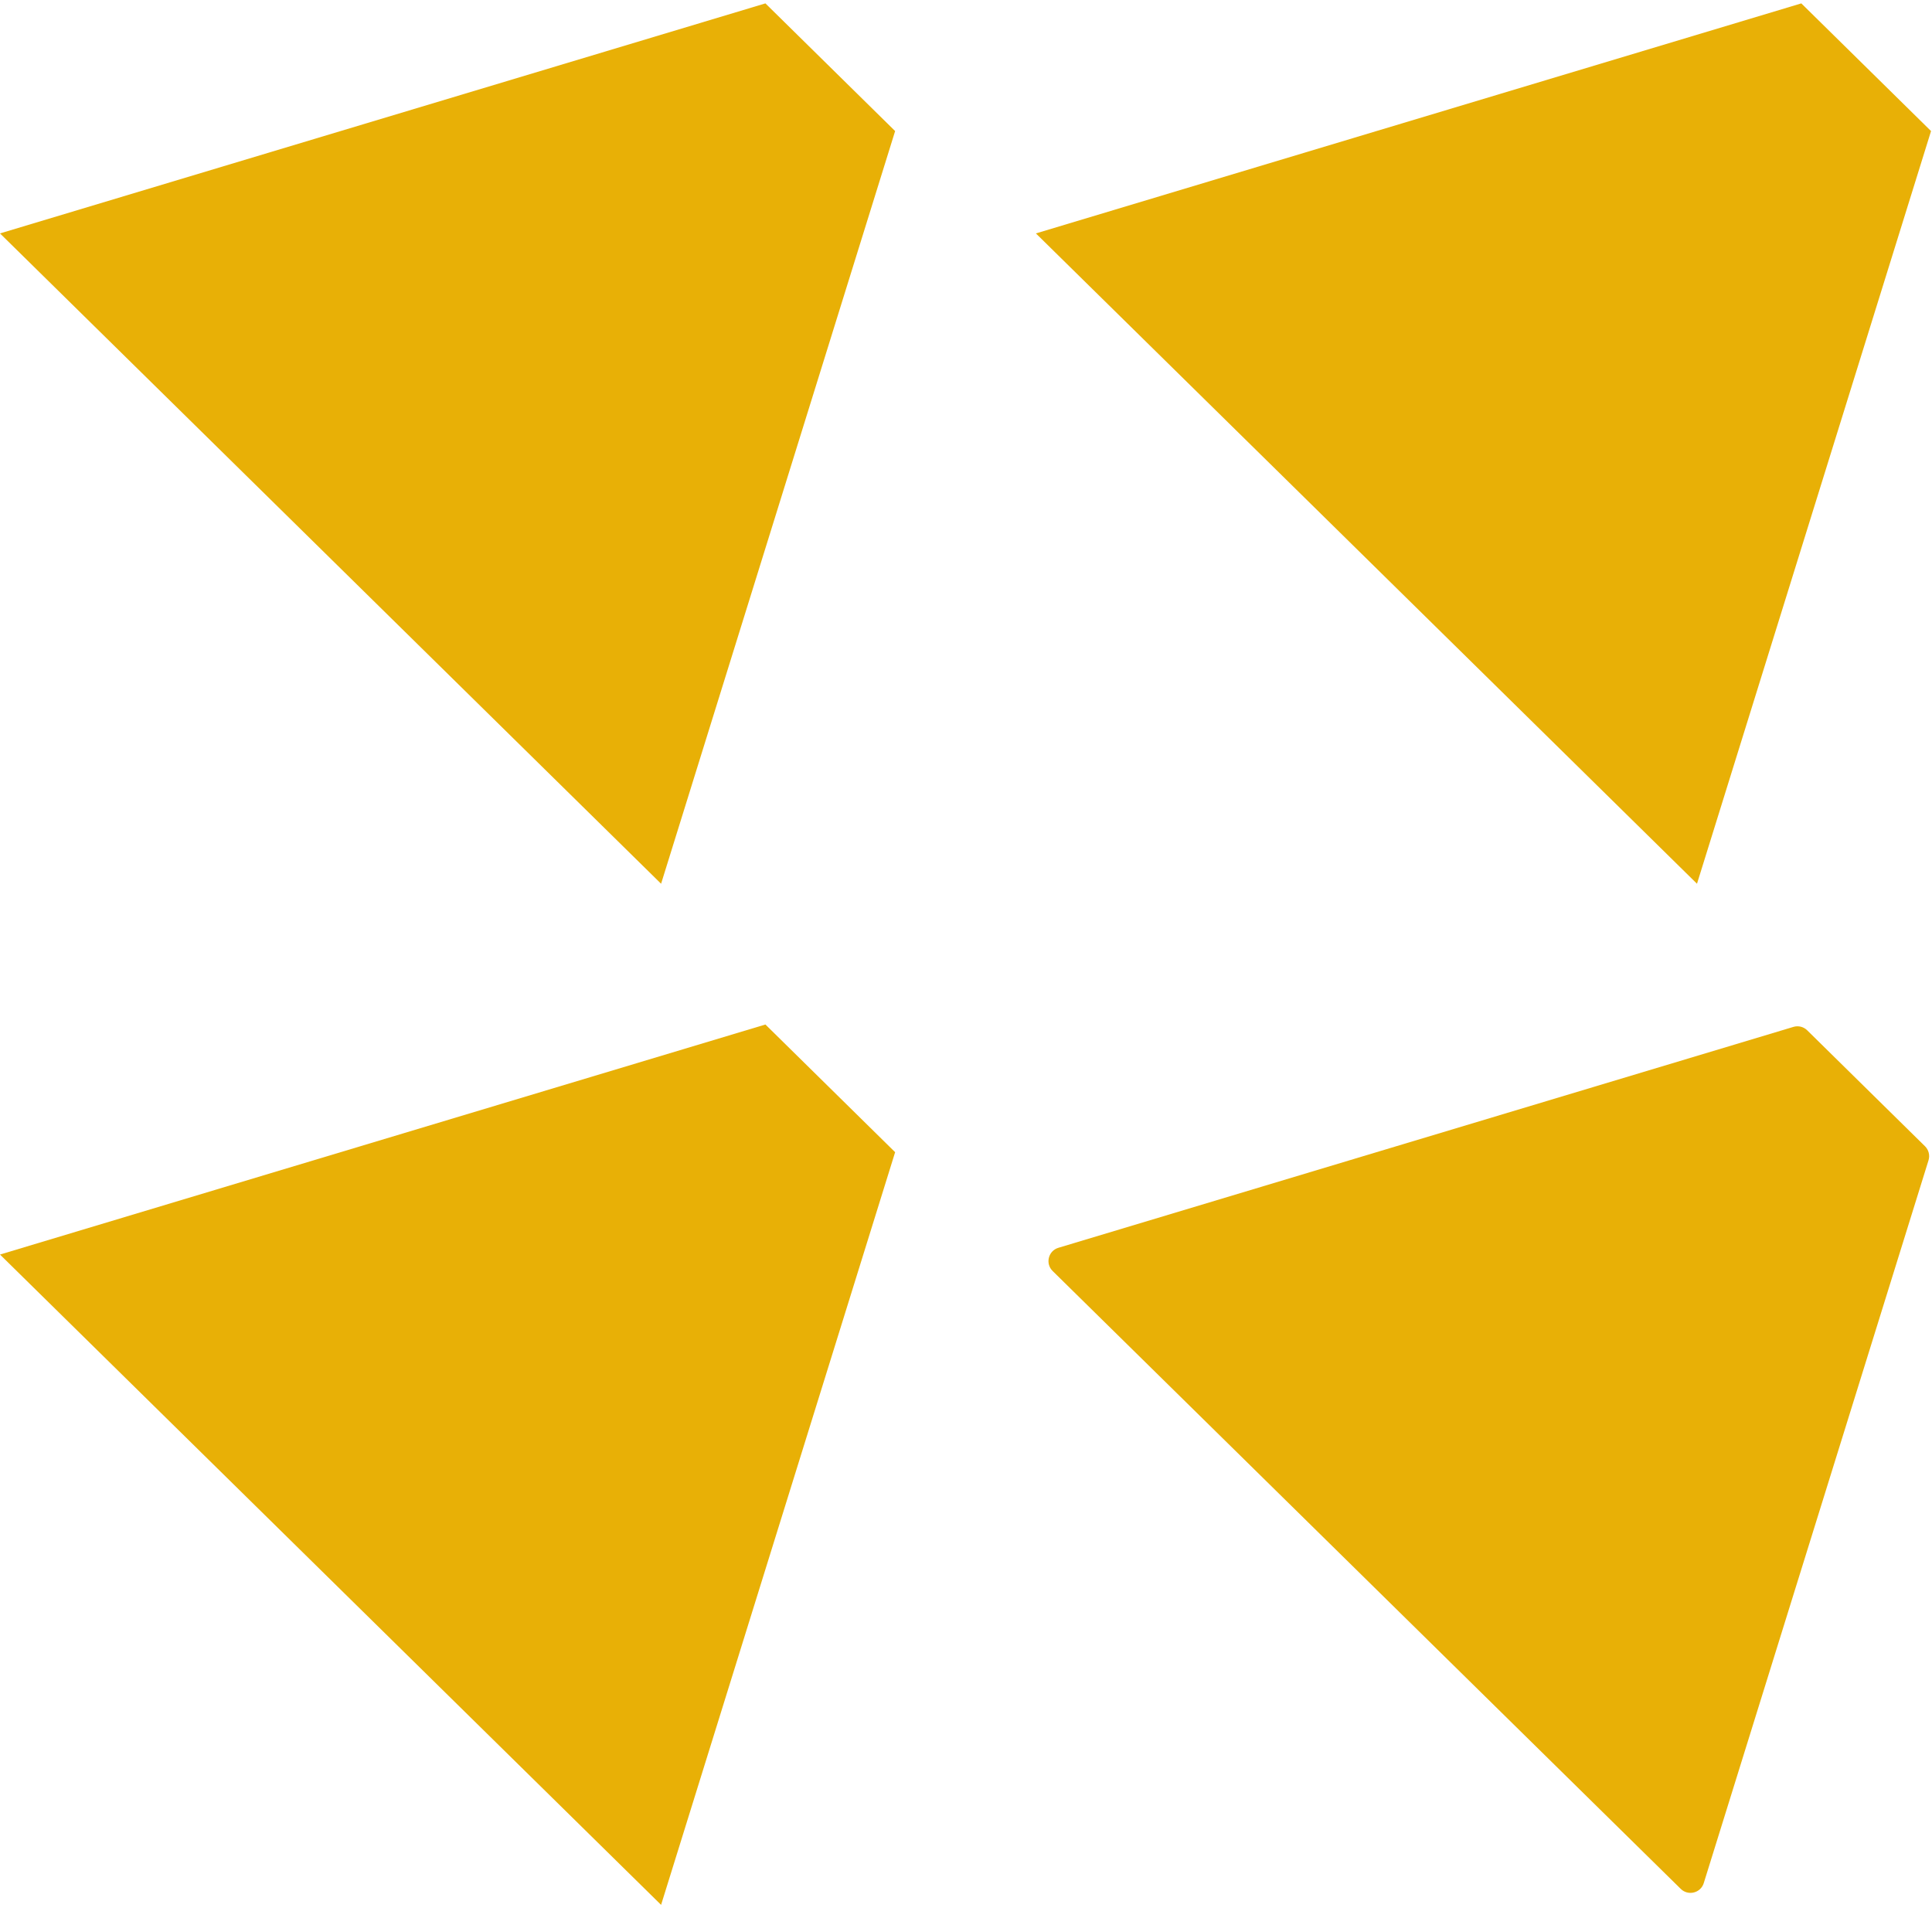
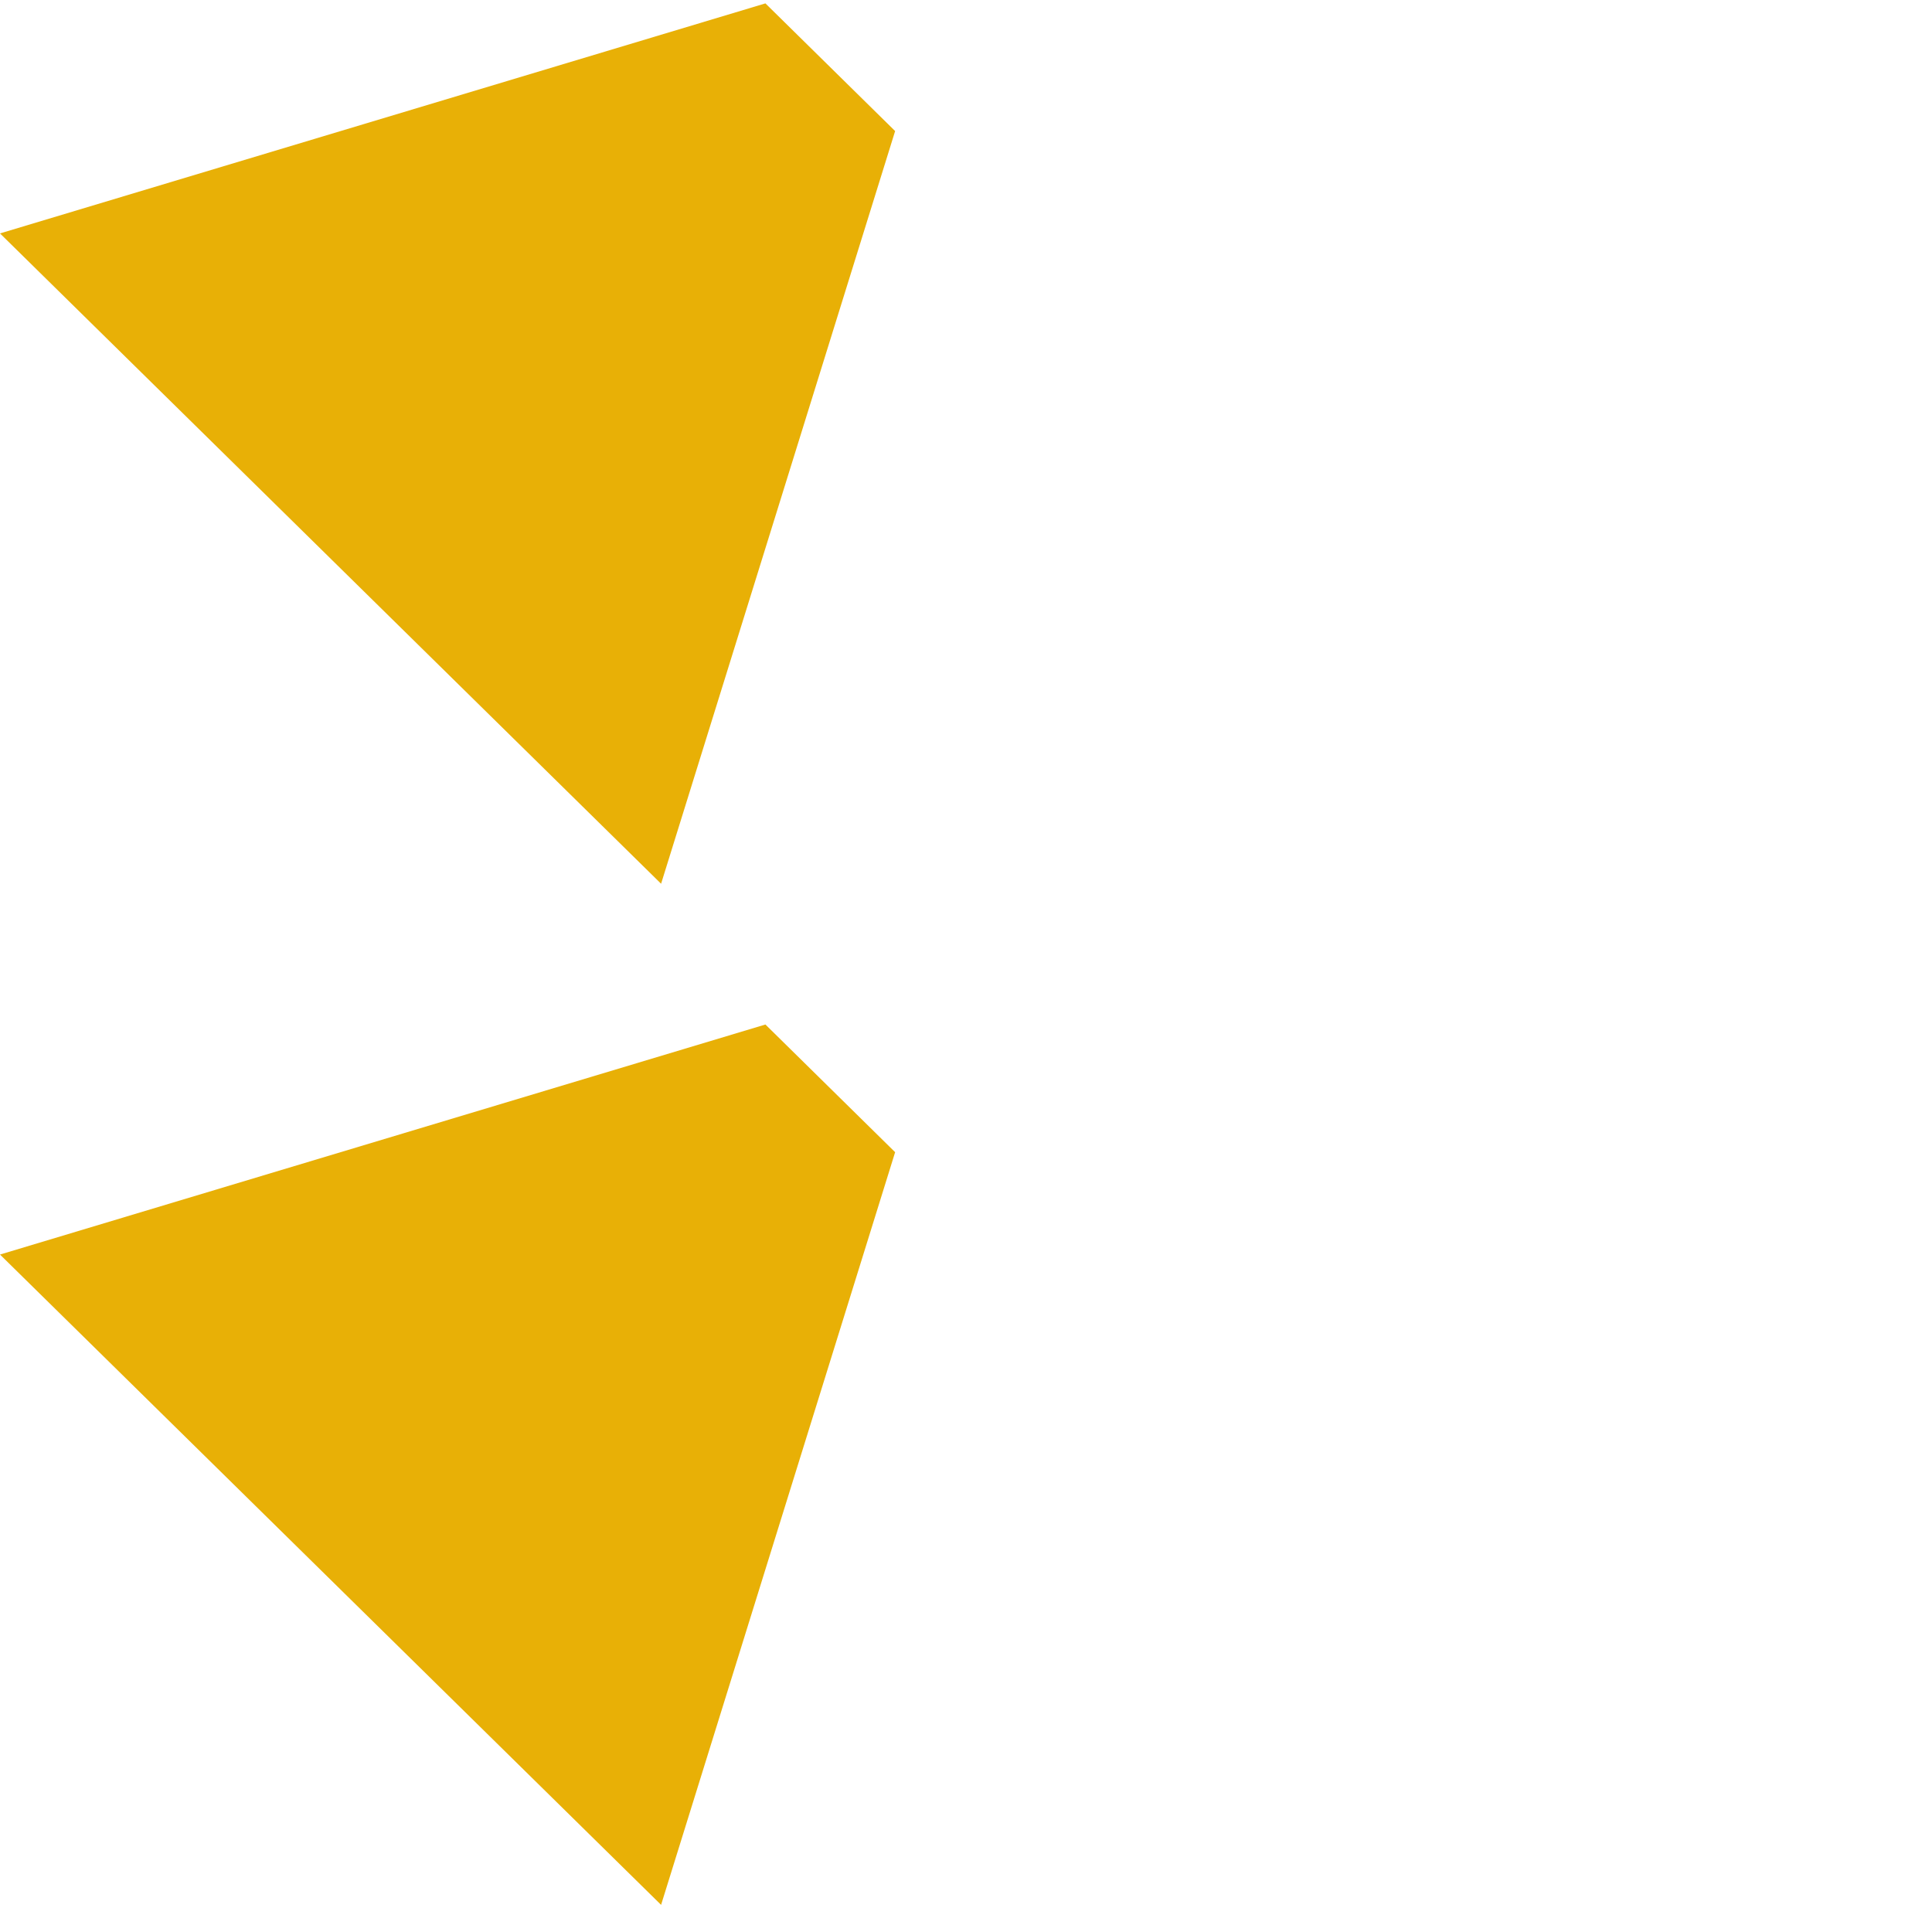
<svg xmlns="http://www.w3.org/2000/svg" width="139" height="138" viewBox="0 0 139 138" fill="none">
  <path d="M0 90.264L47.563 137.054L64.401 82.9L55.069 73.713L0 90.264Z" fill="#E8B006" />
  <path d="M0 16.794L47.563 63.585L64.401 9.43L55.069 0.244L0 16.794Z" fill="#E8B006" />
-   <path d="M76.147 89.778C75.419 89.996 75.192 90.915 75.733 91.448L120.923 135.904C121.457 136.429 122.357 136.203 122.579 135.488L138.75 83.482C138.861 83.124 138.763 82.735 138.496 82.472L130.02 74.129C129.76 73.873 129.381 73.779 129.031 73.884L76.147 89.778Z" fill="#E8B006" />
-   <path d="M74.529 16.794L122.092 63.585L138.931 9.43L129.598 0.244L74.529 16.794Z" fill="#E8B006" />
</svg>